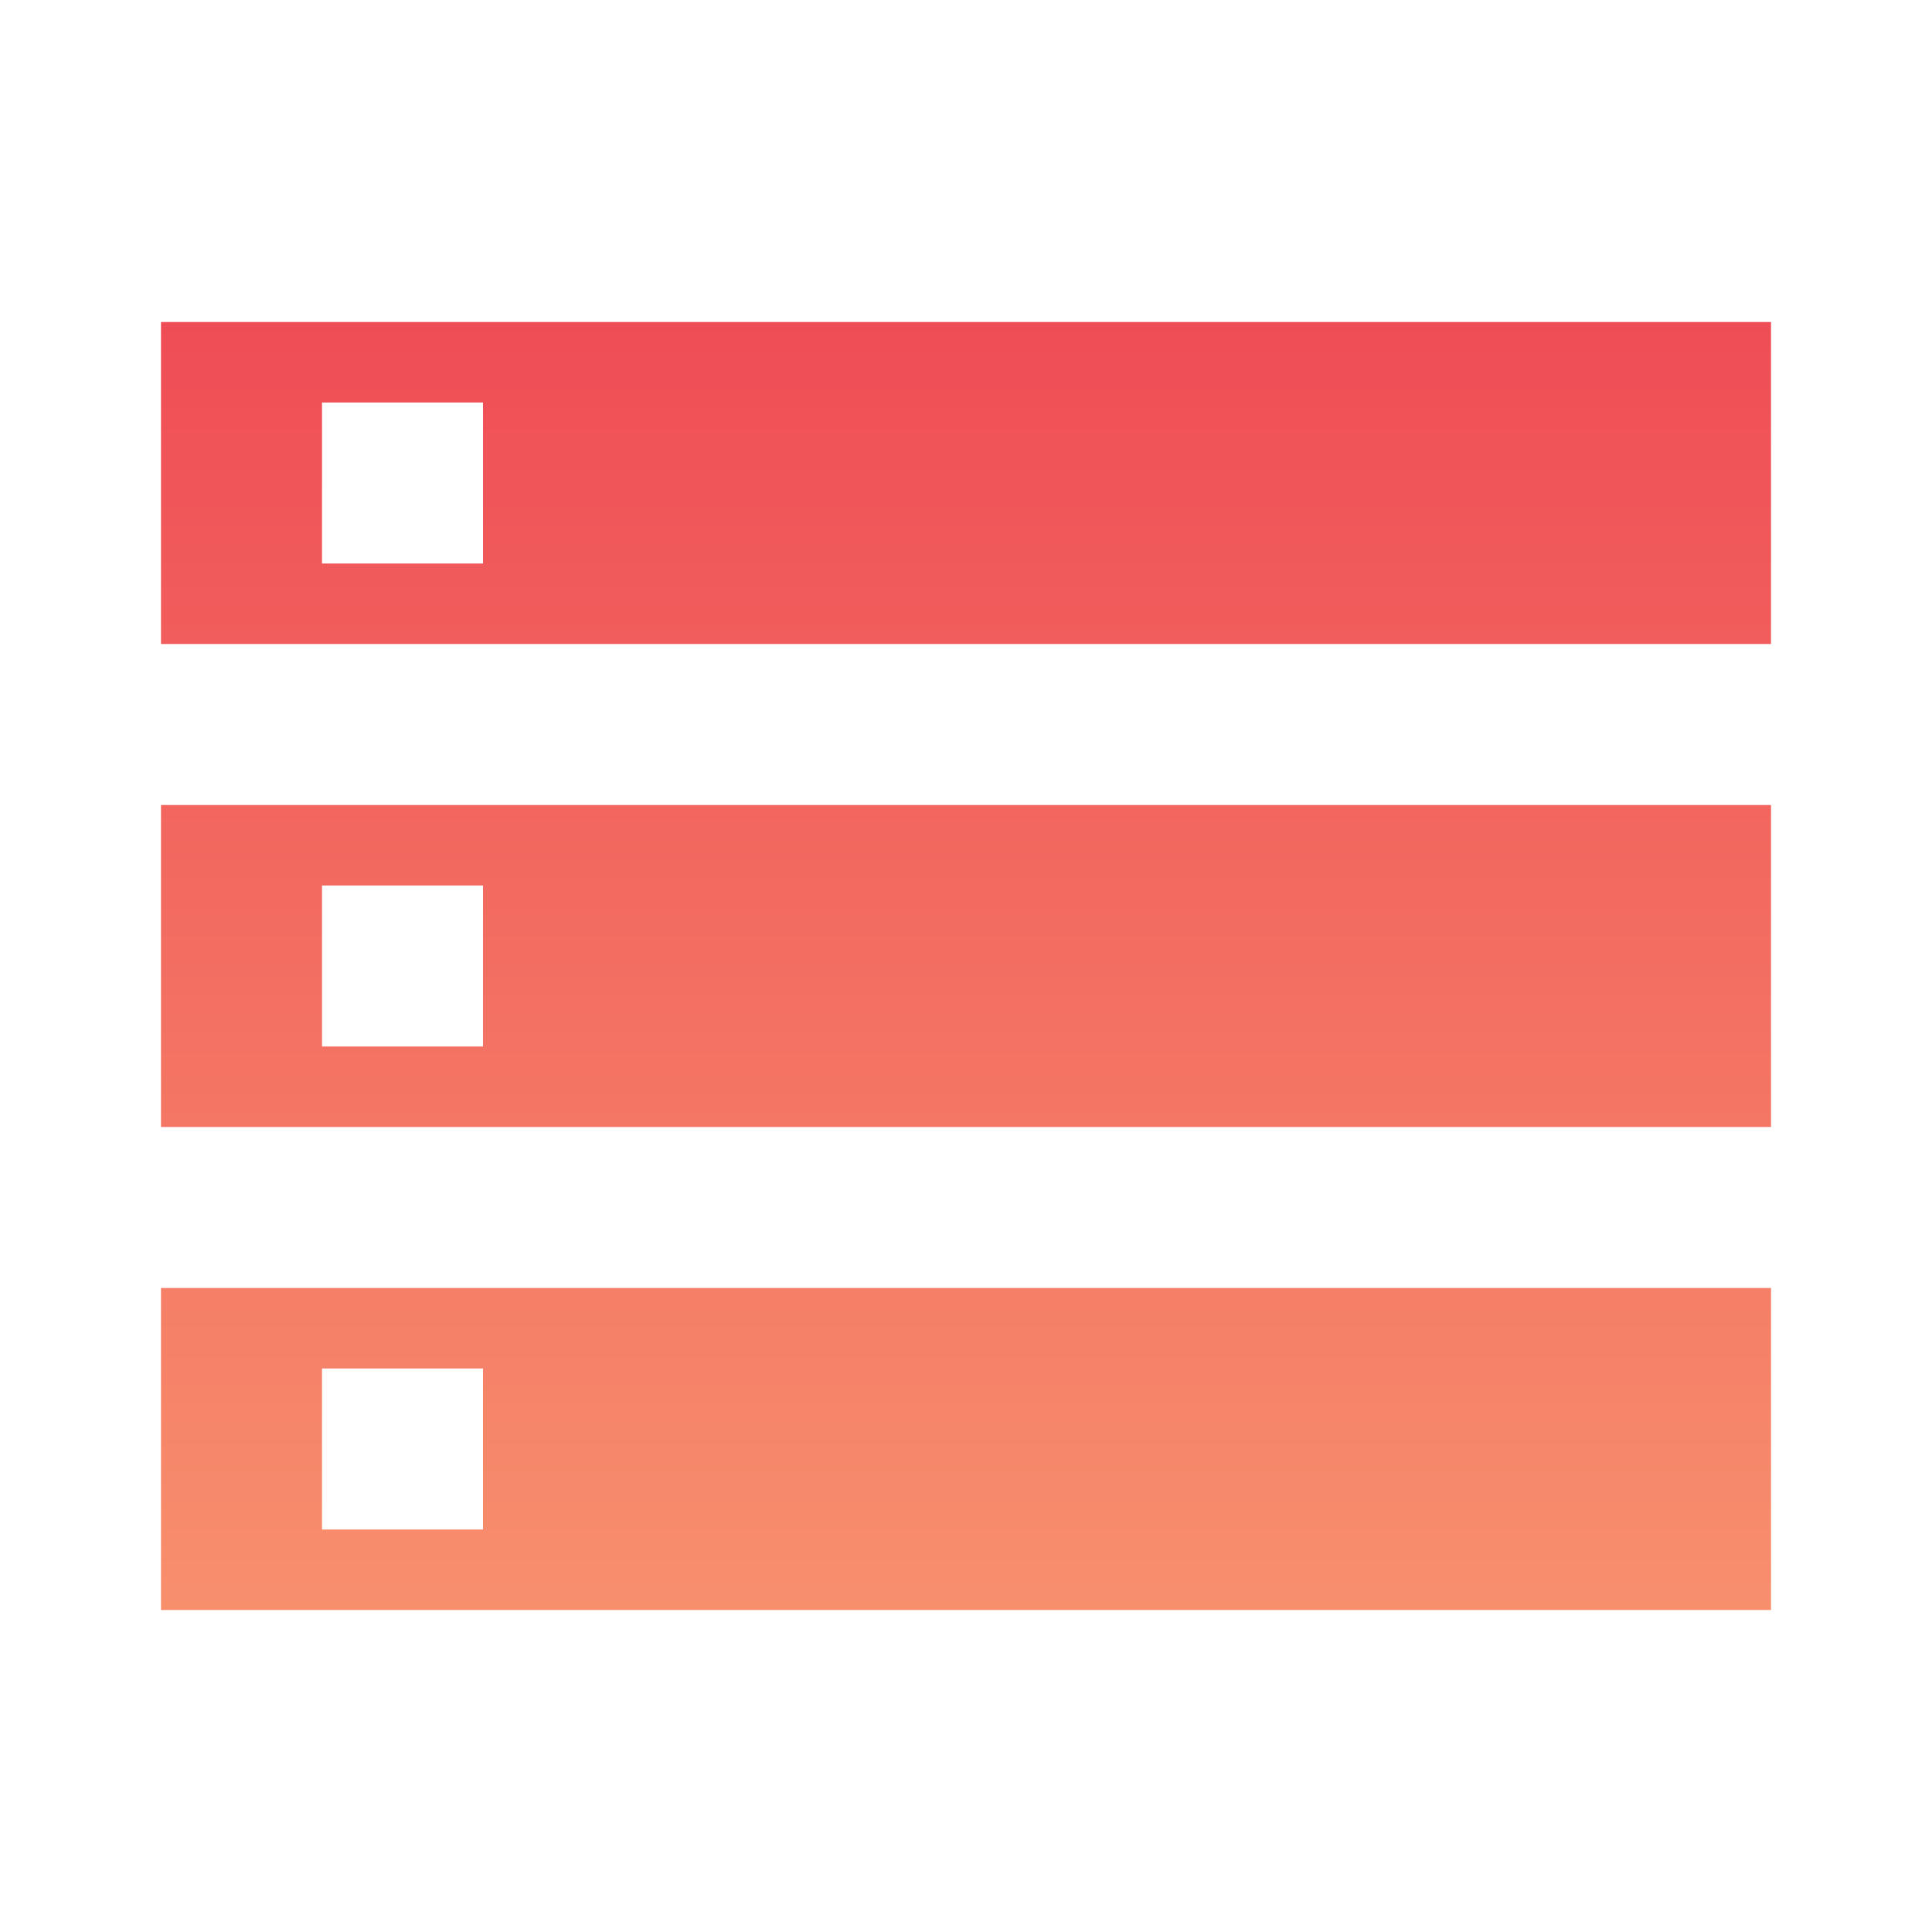
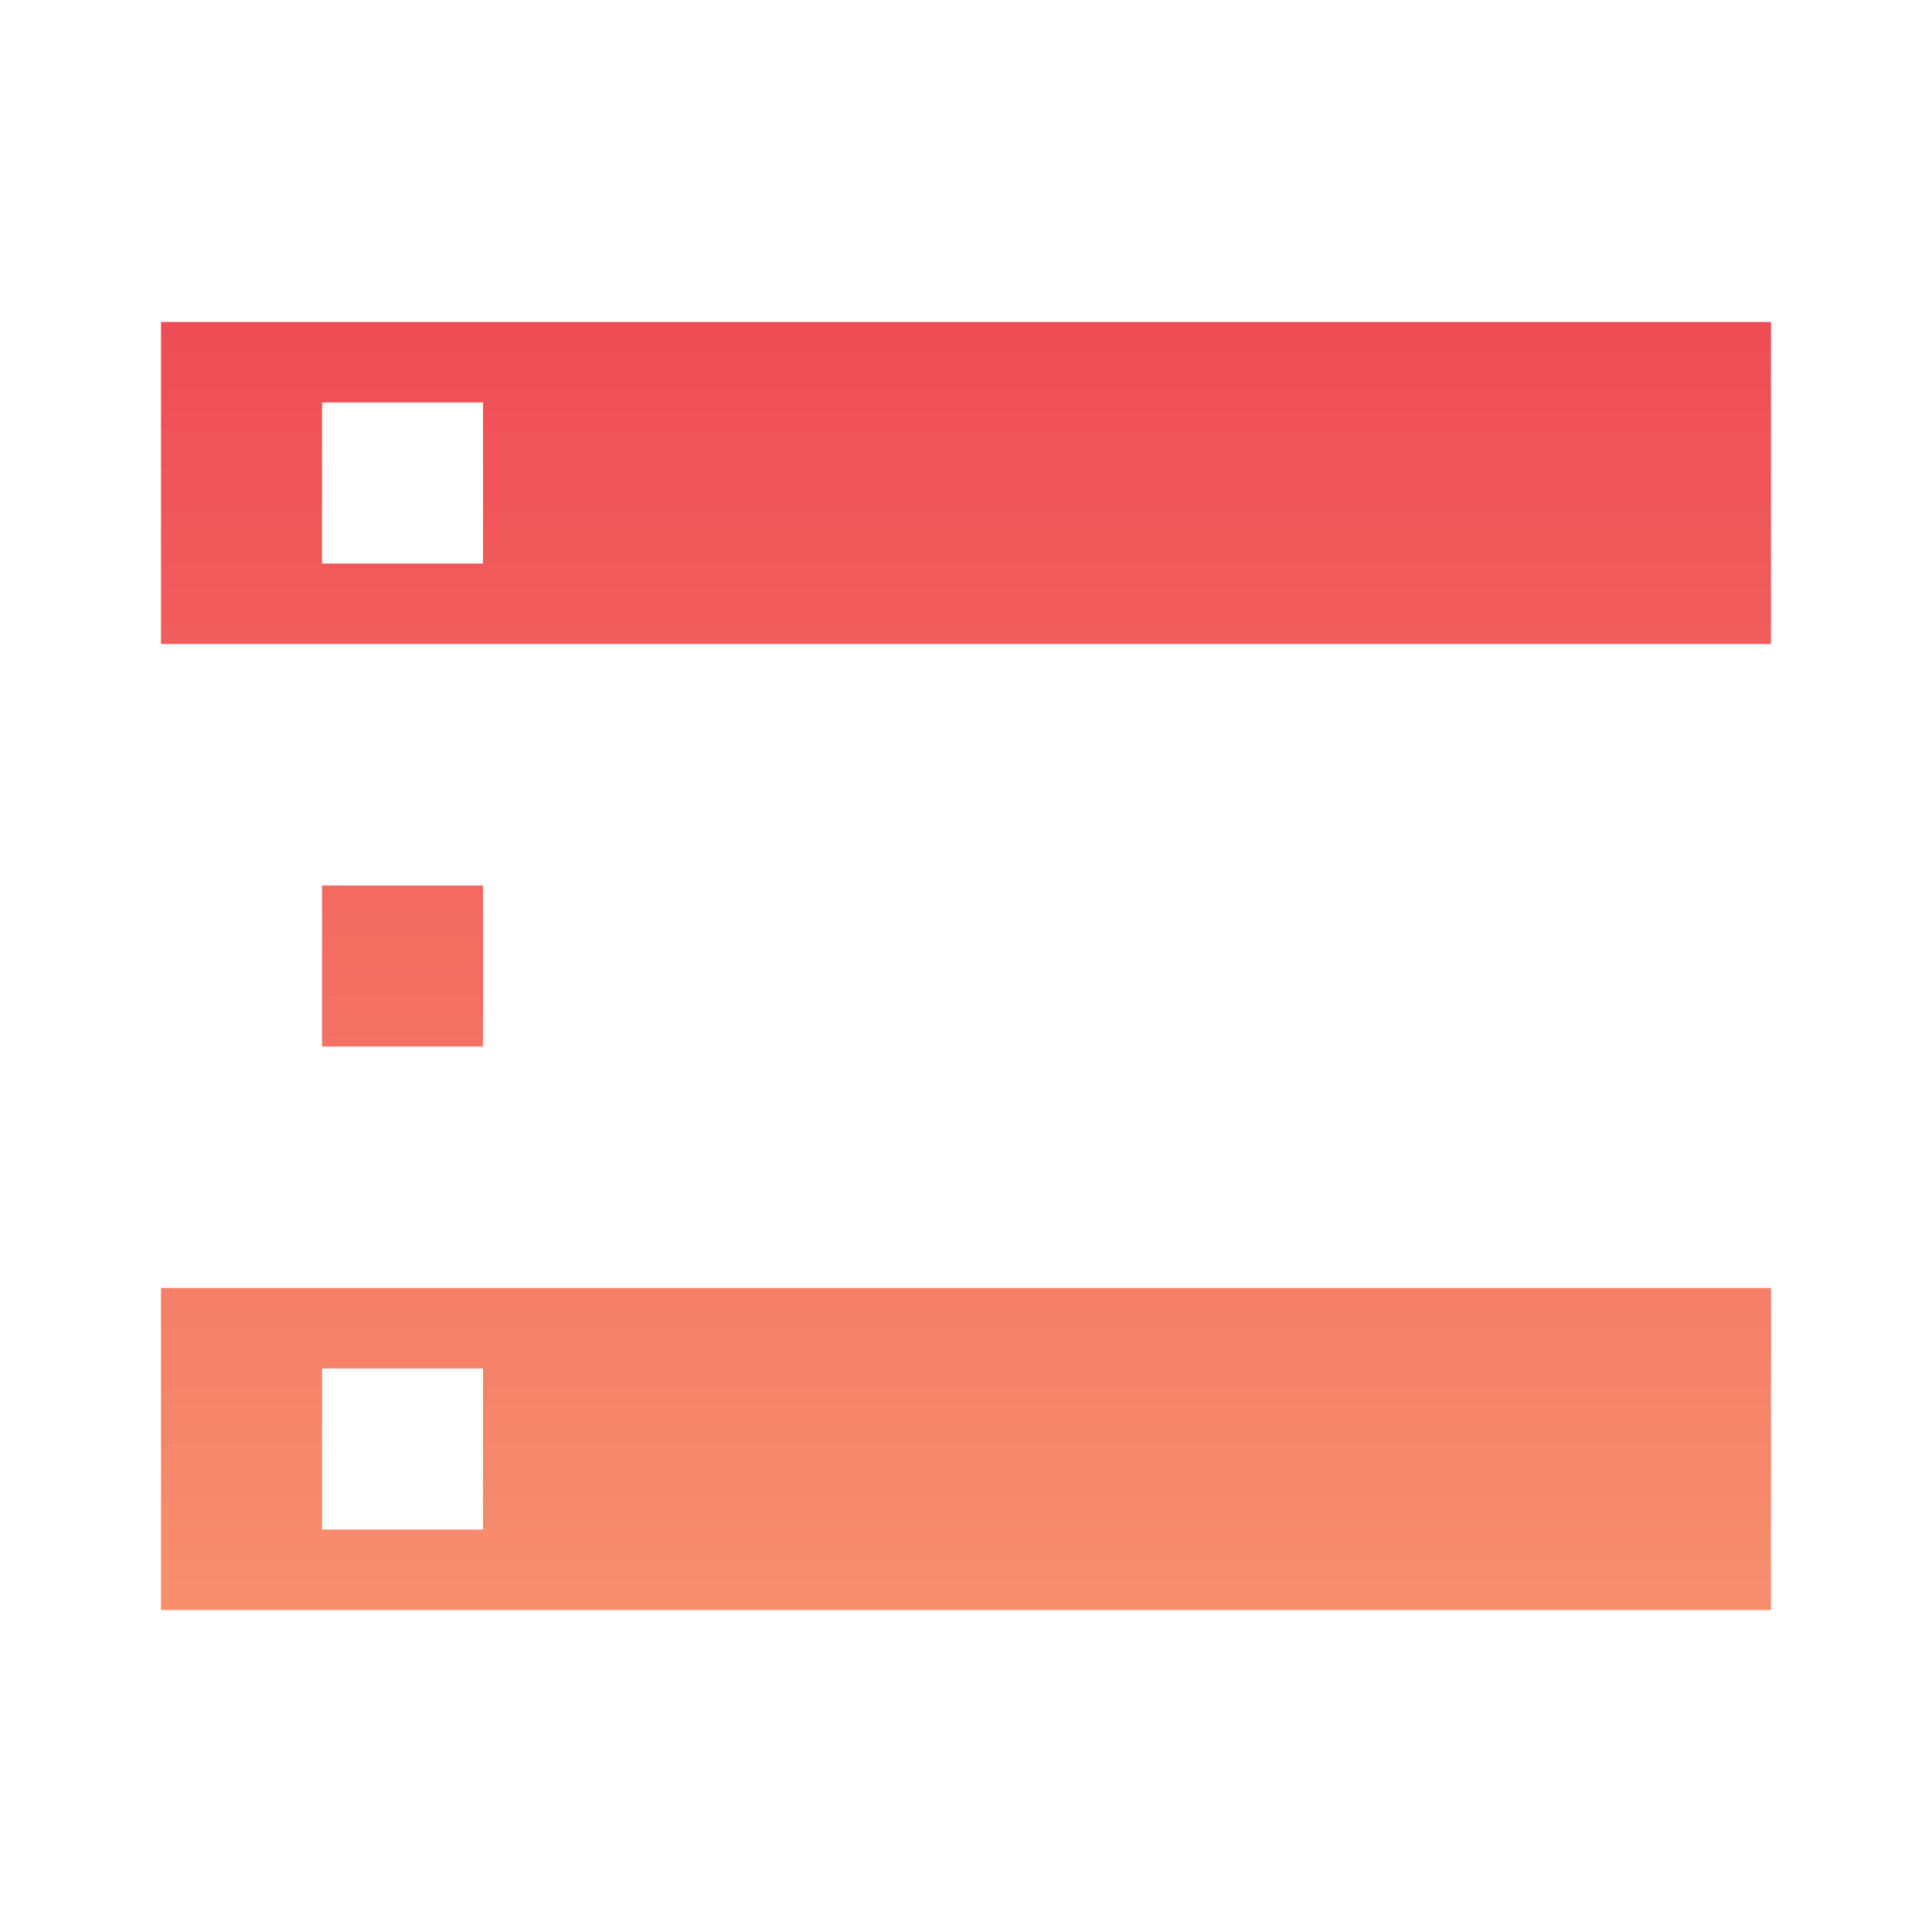
<svg xmlns="http://www.w3.org/2000/svg" width="52" height="52" viewBox="0 0 52 52" fill="none">
-   <path d="M4.333 43.333H47.667V34.667H4.333V43.333ZM8.667 36.833H13V41.167H8.667V36.833ZM4.333 8.667V17.333H47.667V8.667H4.333ZM13 15.167H8.667V10.833H13V15.167ZM4.333 30.333H47.667V21.667H4.333V30.333ZM8.667 23.833H13V28.167H8.667V23.833Z" fill="url(#paint0_linear_12170_12191)" />
+   <path d="M4.333 43.333H47.667V34.667H4.333V43.333ZM8.667 36.833H13V41.167H8.667V36.833ZM4.333 8.667V17.333H47.667V8.667H4.333ZM13 15.167H8.667V10.833H13V15.167ZM4.333 30.333H47.667V21.667V30.333ZM8.667 23.833H13V28.167H8.667V23.833Z" fill="url(#paint0_linear_12170_12191)" />
  <defs>
    <linearGradient id="paint0_linear_12170_12191" x1="26" y1="8.667" x2="26" y2="43.333" gradientUnits="userSpaceOnUse">
      <stop stop-color="#EF4D56" />
      <stop offset="1" stop-color="#F78F6D" />
    </linearGradient>
  </defs>
</svg>